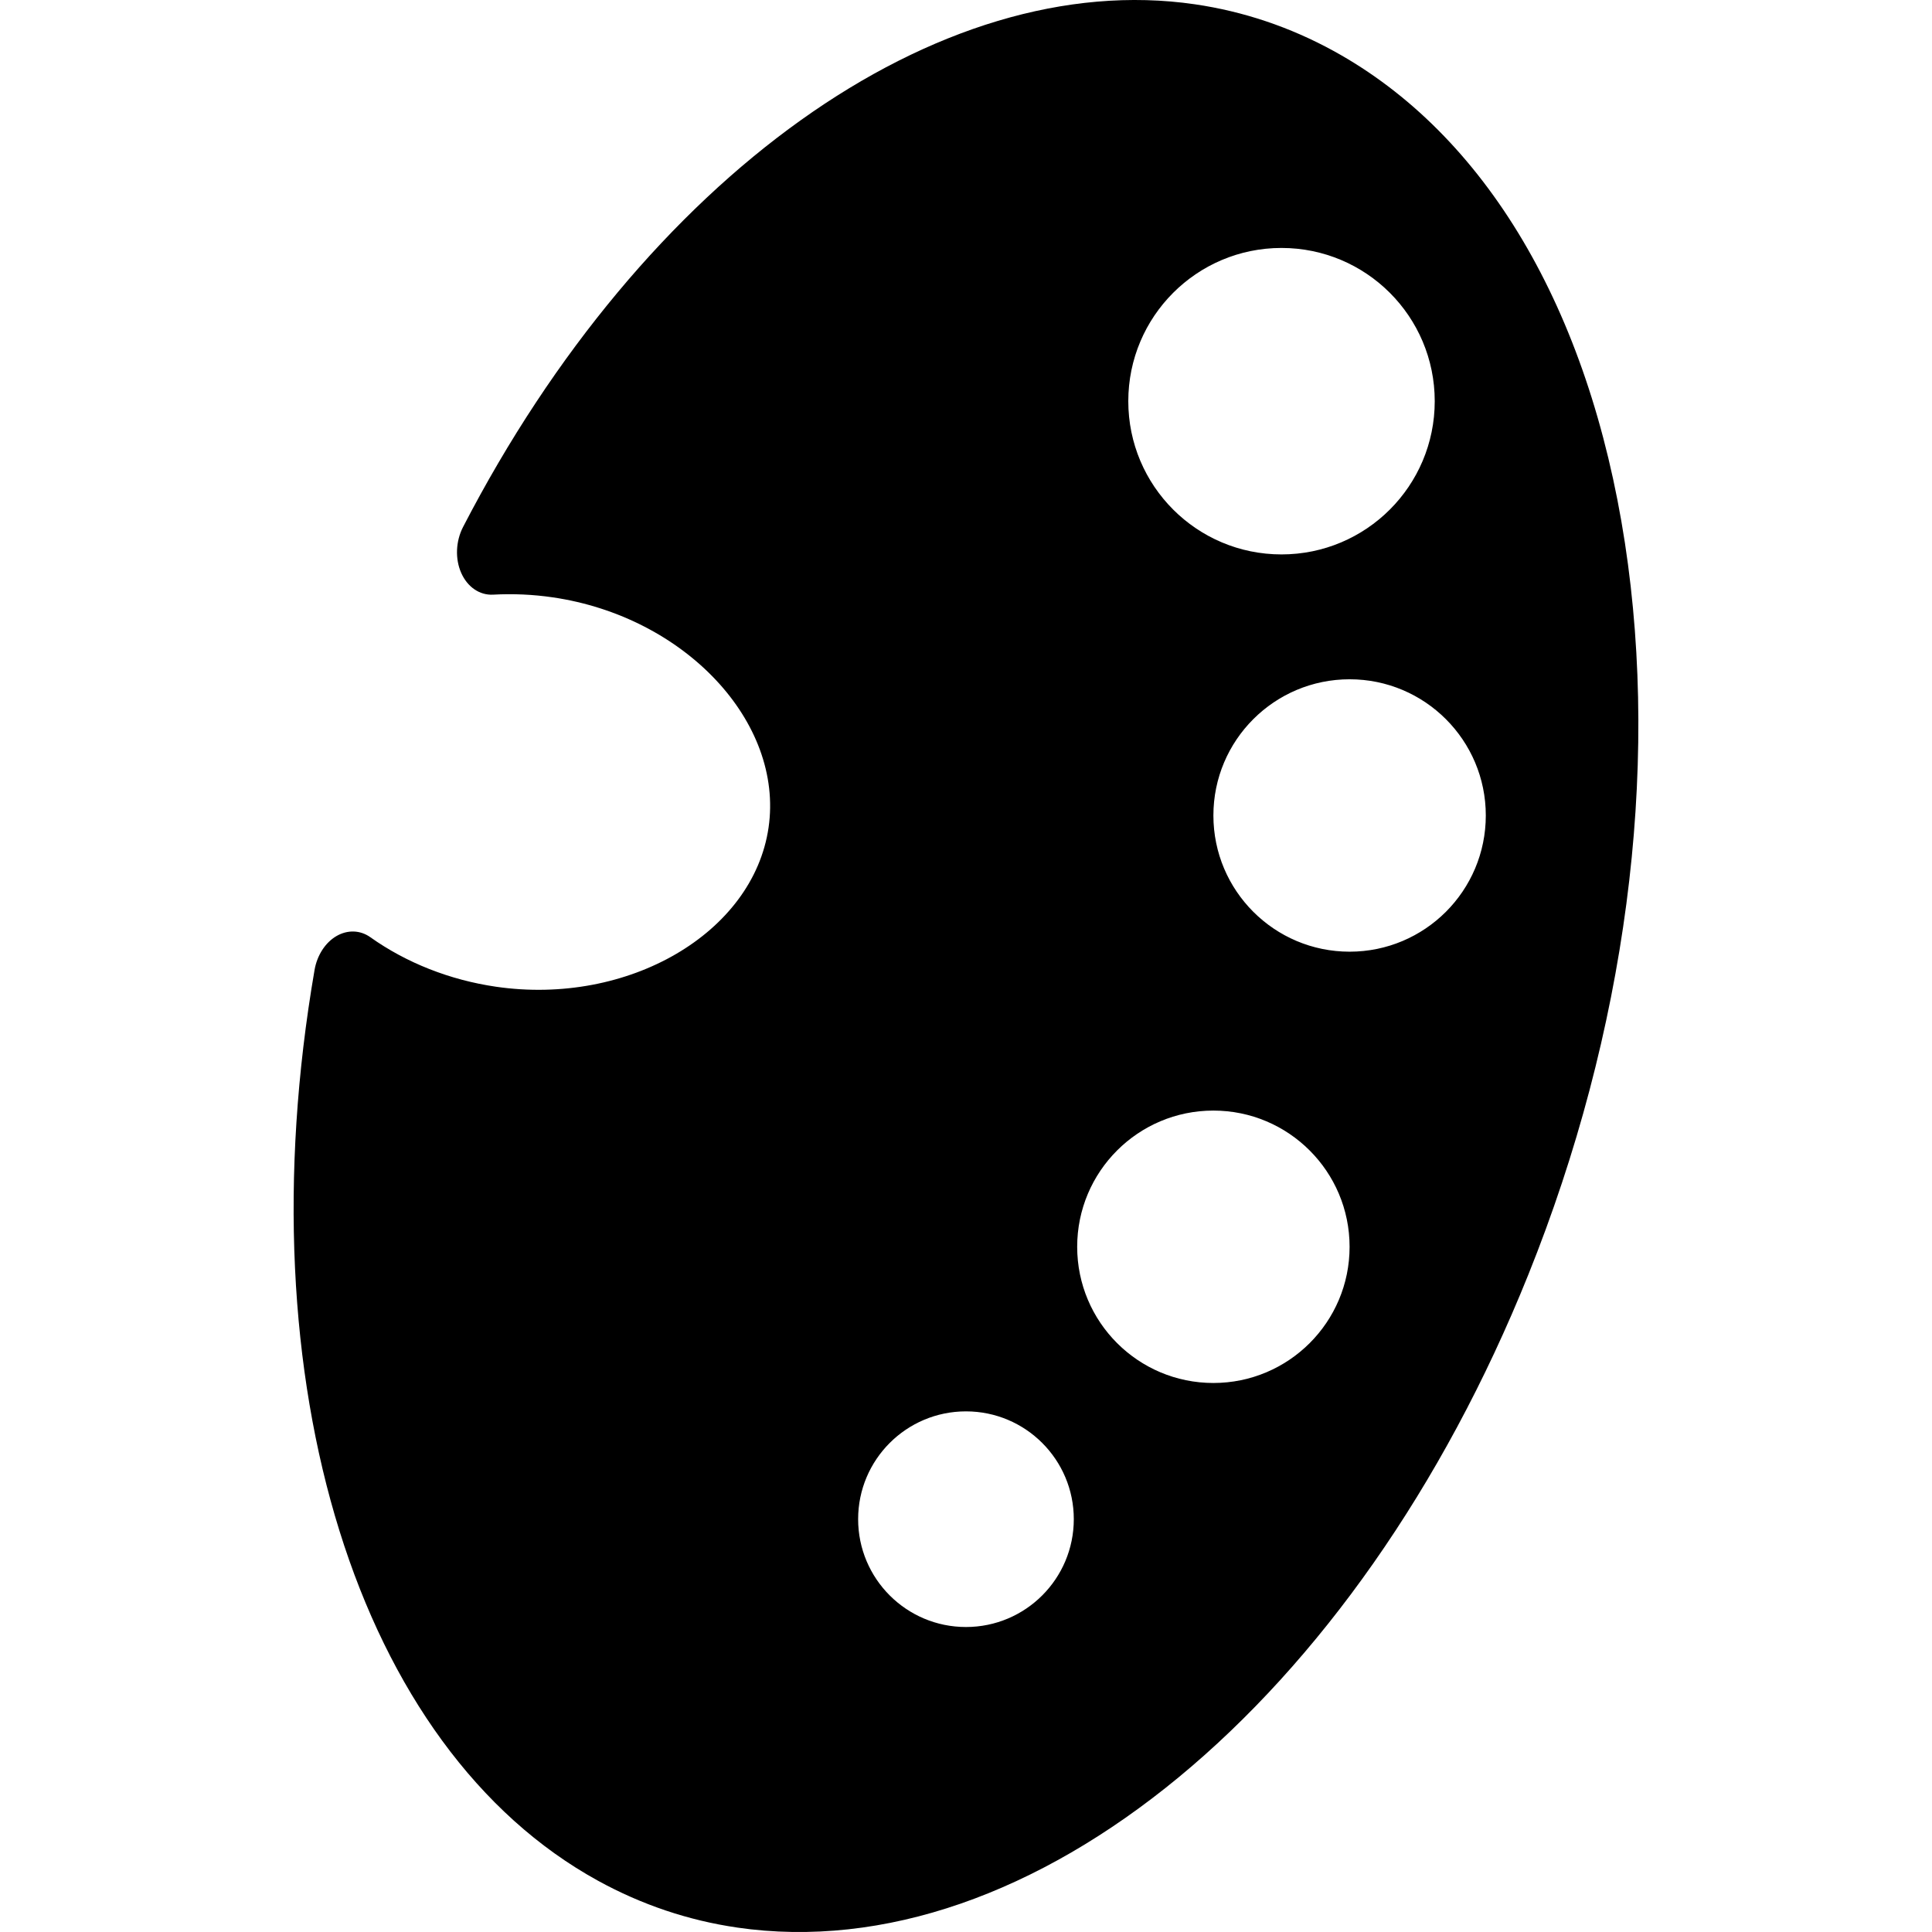
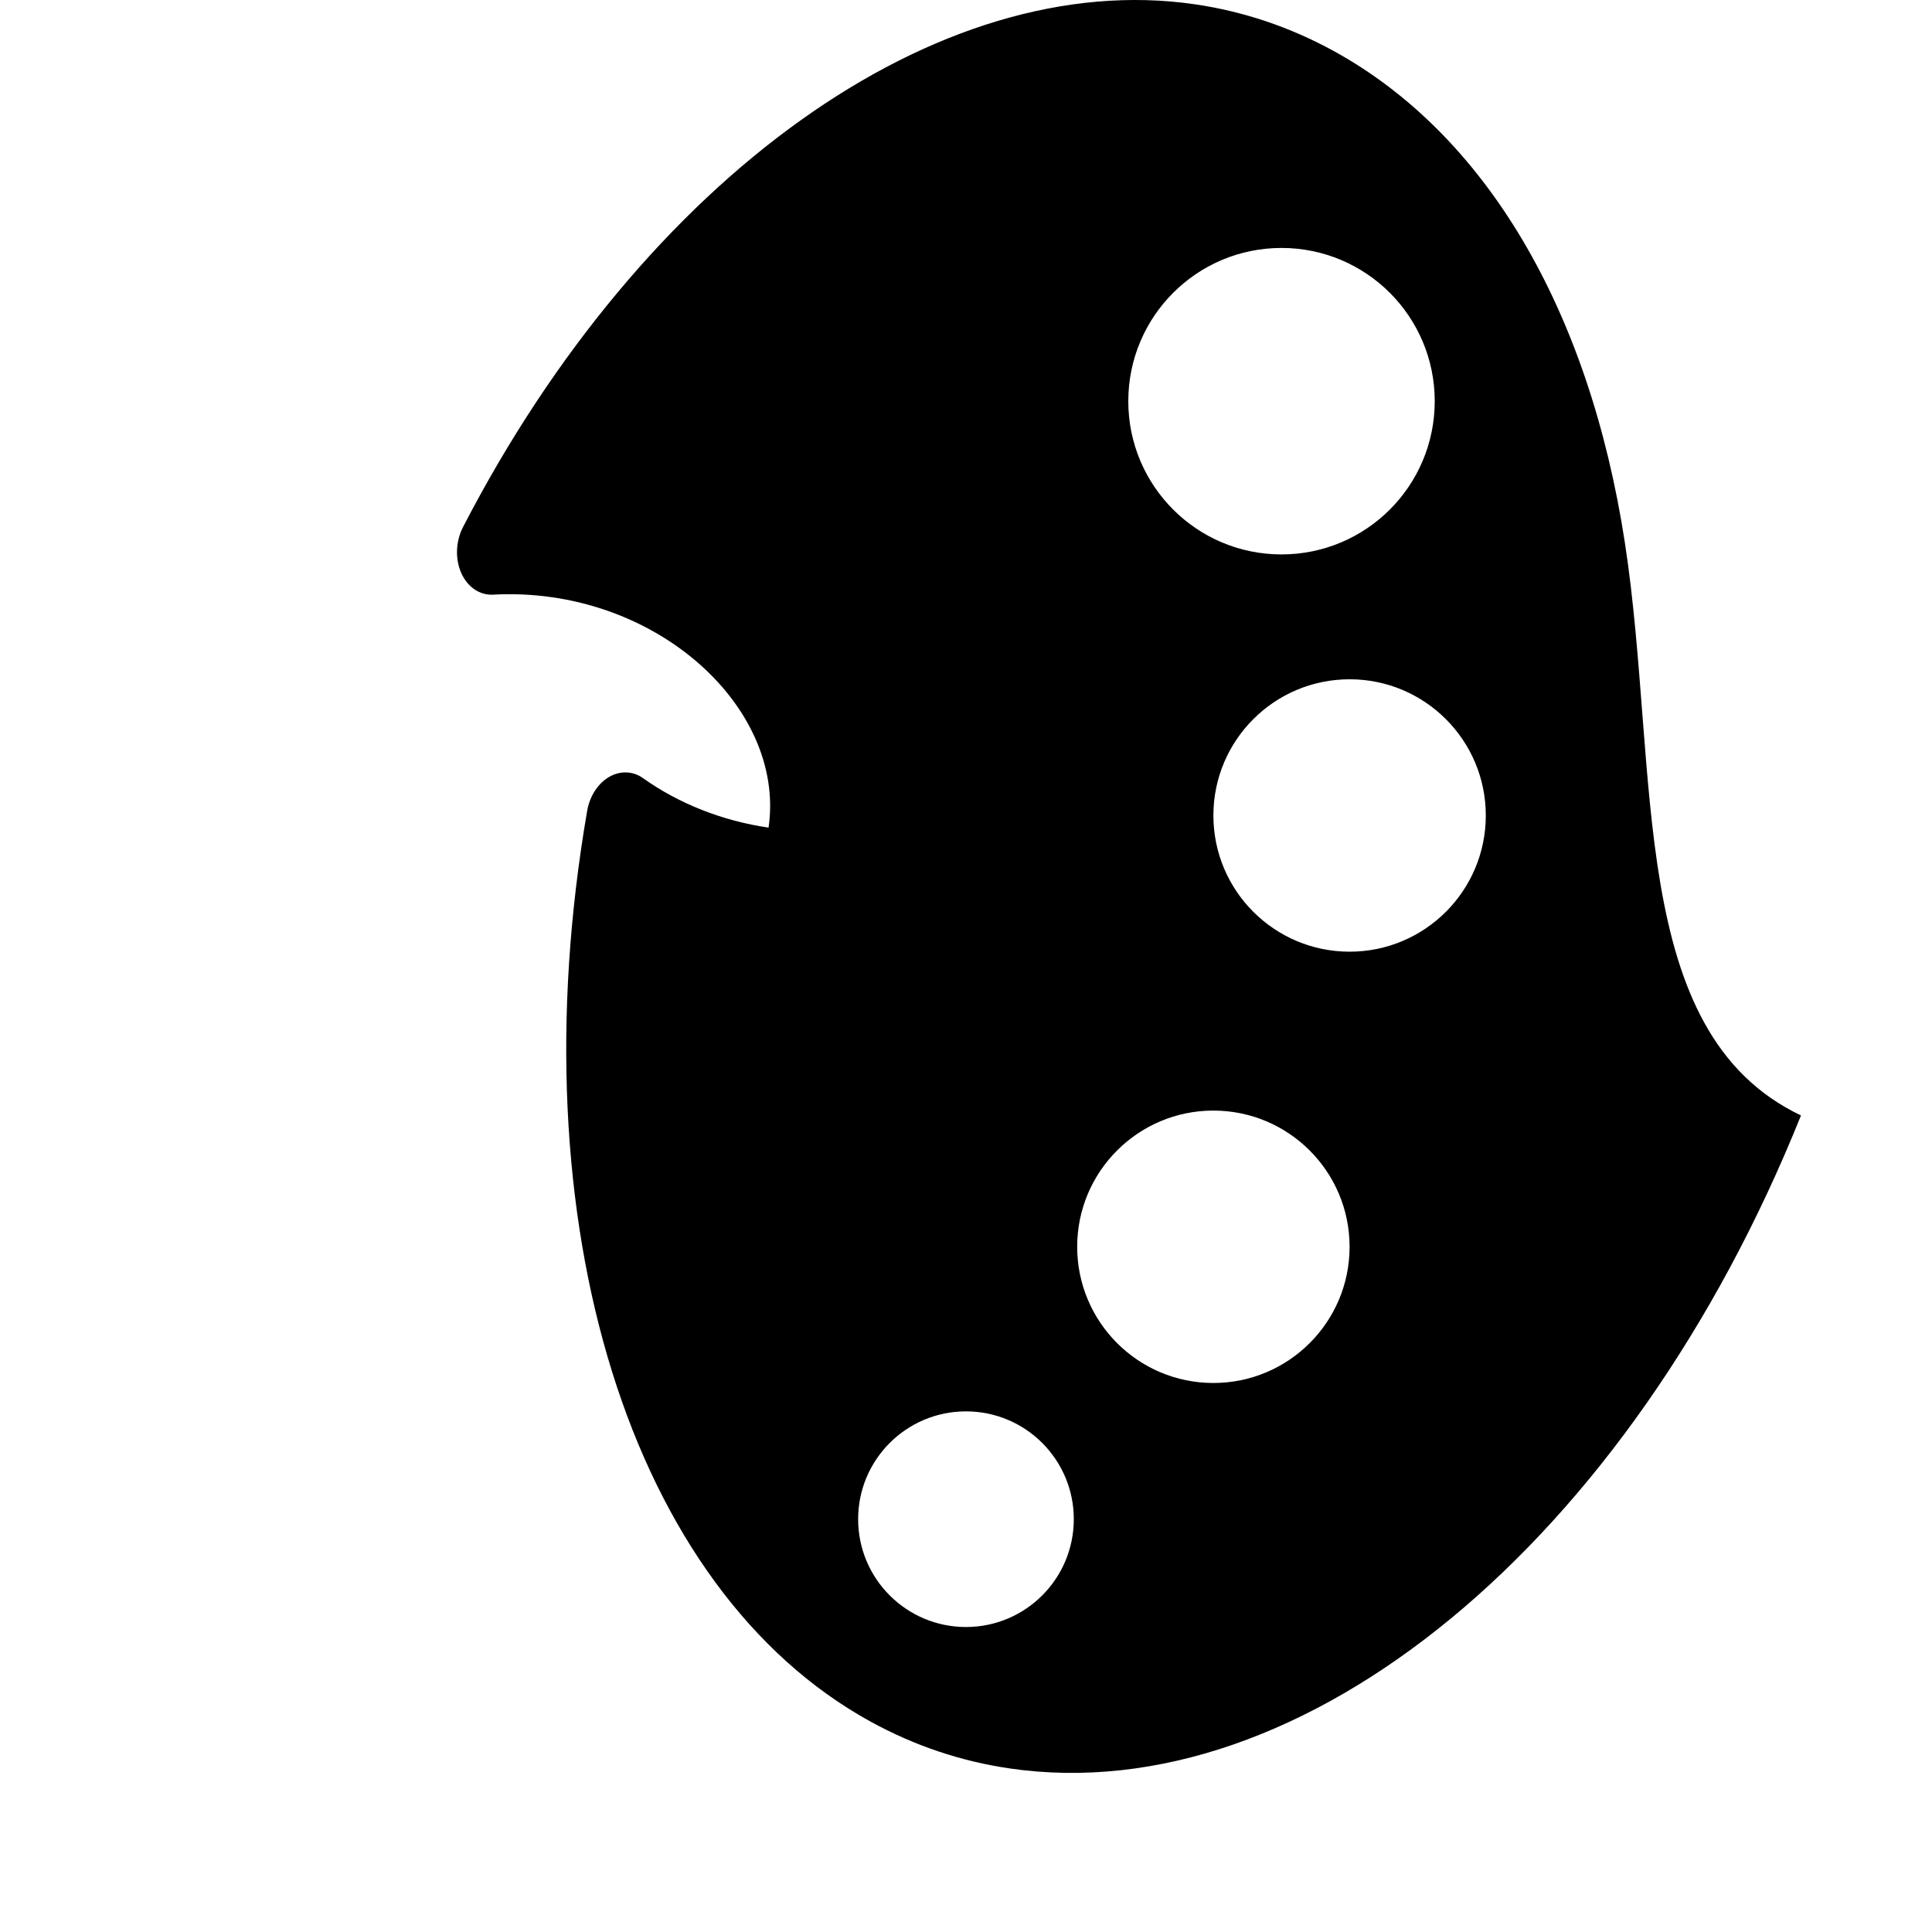
<svg xmlns="http://www.w3.org/2000/svg" version="1.1" id="Capa_1" x="0px" y="0px" width="85.087px" height="85.087px" viewBox="0 0 85.087 85.087" style="enable-background:new 0 0 85.087 85.087;" xml:space="preserve">
  <g>
-     <path d="M71.562,23.906C69.98,13.609,65.425,5.917,58.735,2.245c-1.92-1.053-3.977-1.745-6.111-2.056   C41.319-1.459,28.368,7.791,20.395,23.206c-0.326,0.63-0.357,1.407-0.082,2.027c0.275,0.621,0.813,0.988,1.403,0.956   c0.878-0.048,1.762-0.008,2.624,0.118c5.832,0.851,10.185,5.495,9.508,10.142c-0.678,4.647-6.176,7.855-12.006,7.007   c-2.029-0.296-3.942-1.051-5.533-2.181c-0.445-0.317-1.006-0.334-1.496-0.047c-0.49,0.288-0.849,0.847-0.96,1.492   c-3.132,18.175,1.888,34.294,12.489,40.112c1.92,1.054,3.976,1.746,6.112,2.057c0.001,0.001,0,0,0,0.001   c12.958,1.889,27.293-9.938,34.857-28.758C71.603,45.458,73.111,34.013,71.562,23.906z M56.438,10.92   c3.728,0,6.749,3.021,6.749,6.749s-3.021,6.748-6.749,6.748s-6.747-3.021-6.747-6.748S52.71,10.92,56.438,10.92z M42.542,71.655   c-2.622,0-4.749-2.126-4.749-4.749c0-2.622,2.127-4.748,4.749-4.748c2.623,0,4.749,2.126,4.749,4.748   C47.291,69.529,45.165,71.655,42.542,71.655z M53.438,60.908c-3.313,0-5.998-2.686-5.998-5.998c0-3.313,2.686-5.999,5.998-5.999   s5.999,2.686,5.999,5.999C59.438,58.223,56.751,60.908,53.438,60.908z M59.438,41.913c-3.313,0-5.999-2.686-5.999-5.999   s2.686-5.998,5.999-5.998c3.312,0,5.998,2.686,5.998,5.998C65.436,39.228,62.75,41.913,59.438,41.913z" />
+     <path d="M71.562,23.906C69.98,13.609,65.425,5.917,58.735,2.245c-1.92-1.053-3.977-1.745-6.111-2.056   C41.319-1.459,28.368,7.791,20.395,23.206c-0.326,0.63-0.357,1.407-0.082,2.027c0.275,0.621,0.813,0.988,1.403,0.956   c0.878-0.048,1.762-0.008,2.624,0.118c5.832,0.851,10.185,5.495,9.508,10.142c-2.029-0.296-3.942-1.051-5.533-2.181c-0.445-0.317-1.006-0.334-1.496-0.047c-0.49,0.288-0.849,0.847-0.96,1.492   c-3.132,18.175,1.888,34.294,12.489,40.112c1.92,1.054,3.976,1.746,6.112,2.057c0.001,0.001,0,0,0,0.001   c12.958,1.889,27.293-9.938,34.857-28.758C71.603,45.458,73.111,34.013,71.562,23.906z M56.438,10.92   c3.728,0,6.749,3.021,6.749,6.749s-3.021,6.748-6.749,6.748s-6.747-3.021-6.747-6.748S52.71,10.92,56.438,10.92z M42.542,71.655   c-2.622,0-4.749-2.126-4.749-4.749c0-2.622,2.127-4.748,4.749-4.748c2.623,0,4.749,2.126,4.749,4.748   C47.291,69.529,45.165,71.655,42.542,71.655z M53.438,60.908c-3.313,0-5.998-2.686-5.998-5.998c0-3.313,2.686-5.999,5.998-5.999   s5.999,2.686,5.999,5.999C59.438,58.223,56.751,60.908,53.438,60.908z M59.438,41.913c-3.313,0-5.999-2.686-5.999-5.999   s2.686-5.998,5.999-5.998c3.312,0,5.998,2.686,5.998,5.998C65.436,39.228,62.75,41.913,59.438,41.913z" />
  </g>
  <g>
</g>
  <g>
</g>
  <g>
</g>
  <g>
</g>
  <g>
</g>
  <g>
</g>
  <g>
</g>
  <g>
</g>
  <g>
</g>
  <g>
</g>
  <g>
</g>
  <g>
</g>
  <g>
</g>
  <g>
</g>
  <g>
</g>
</svg>